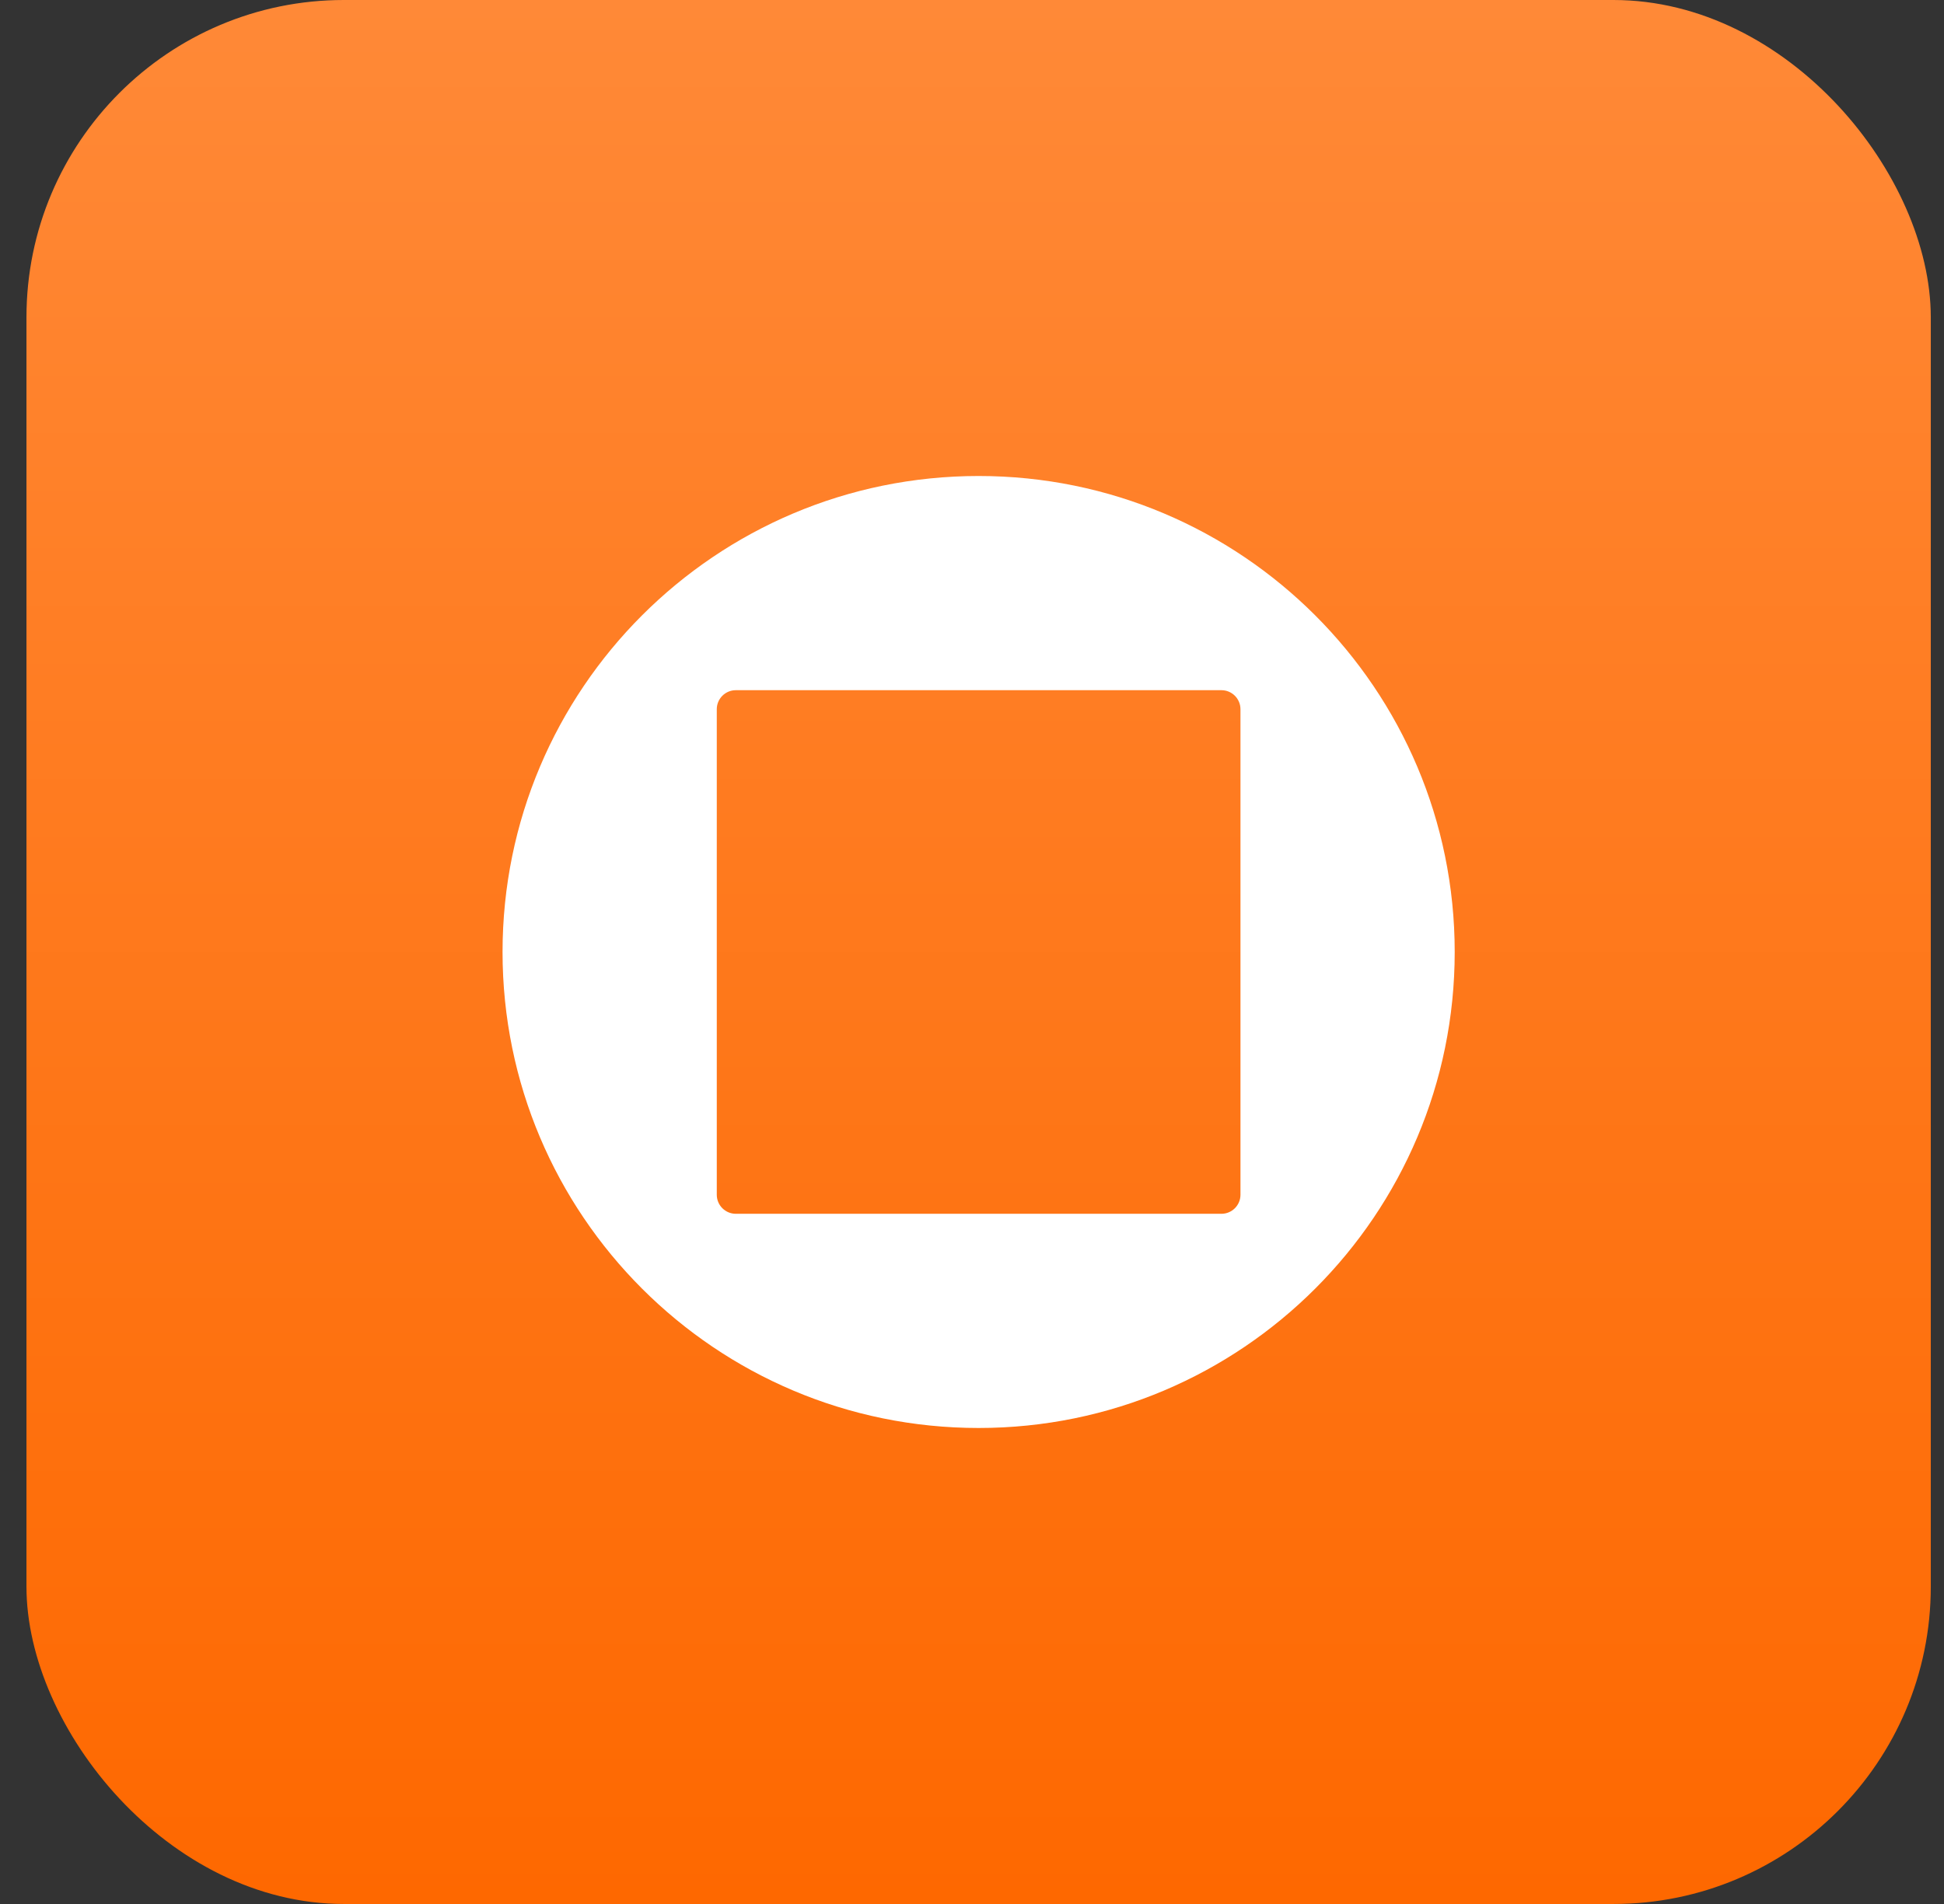
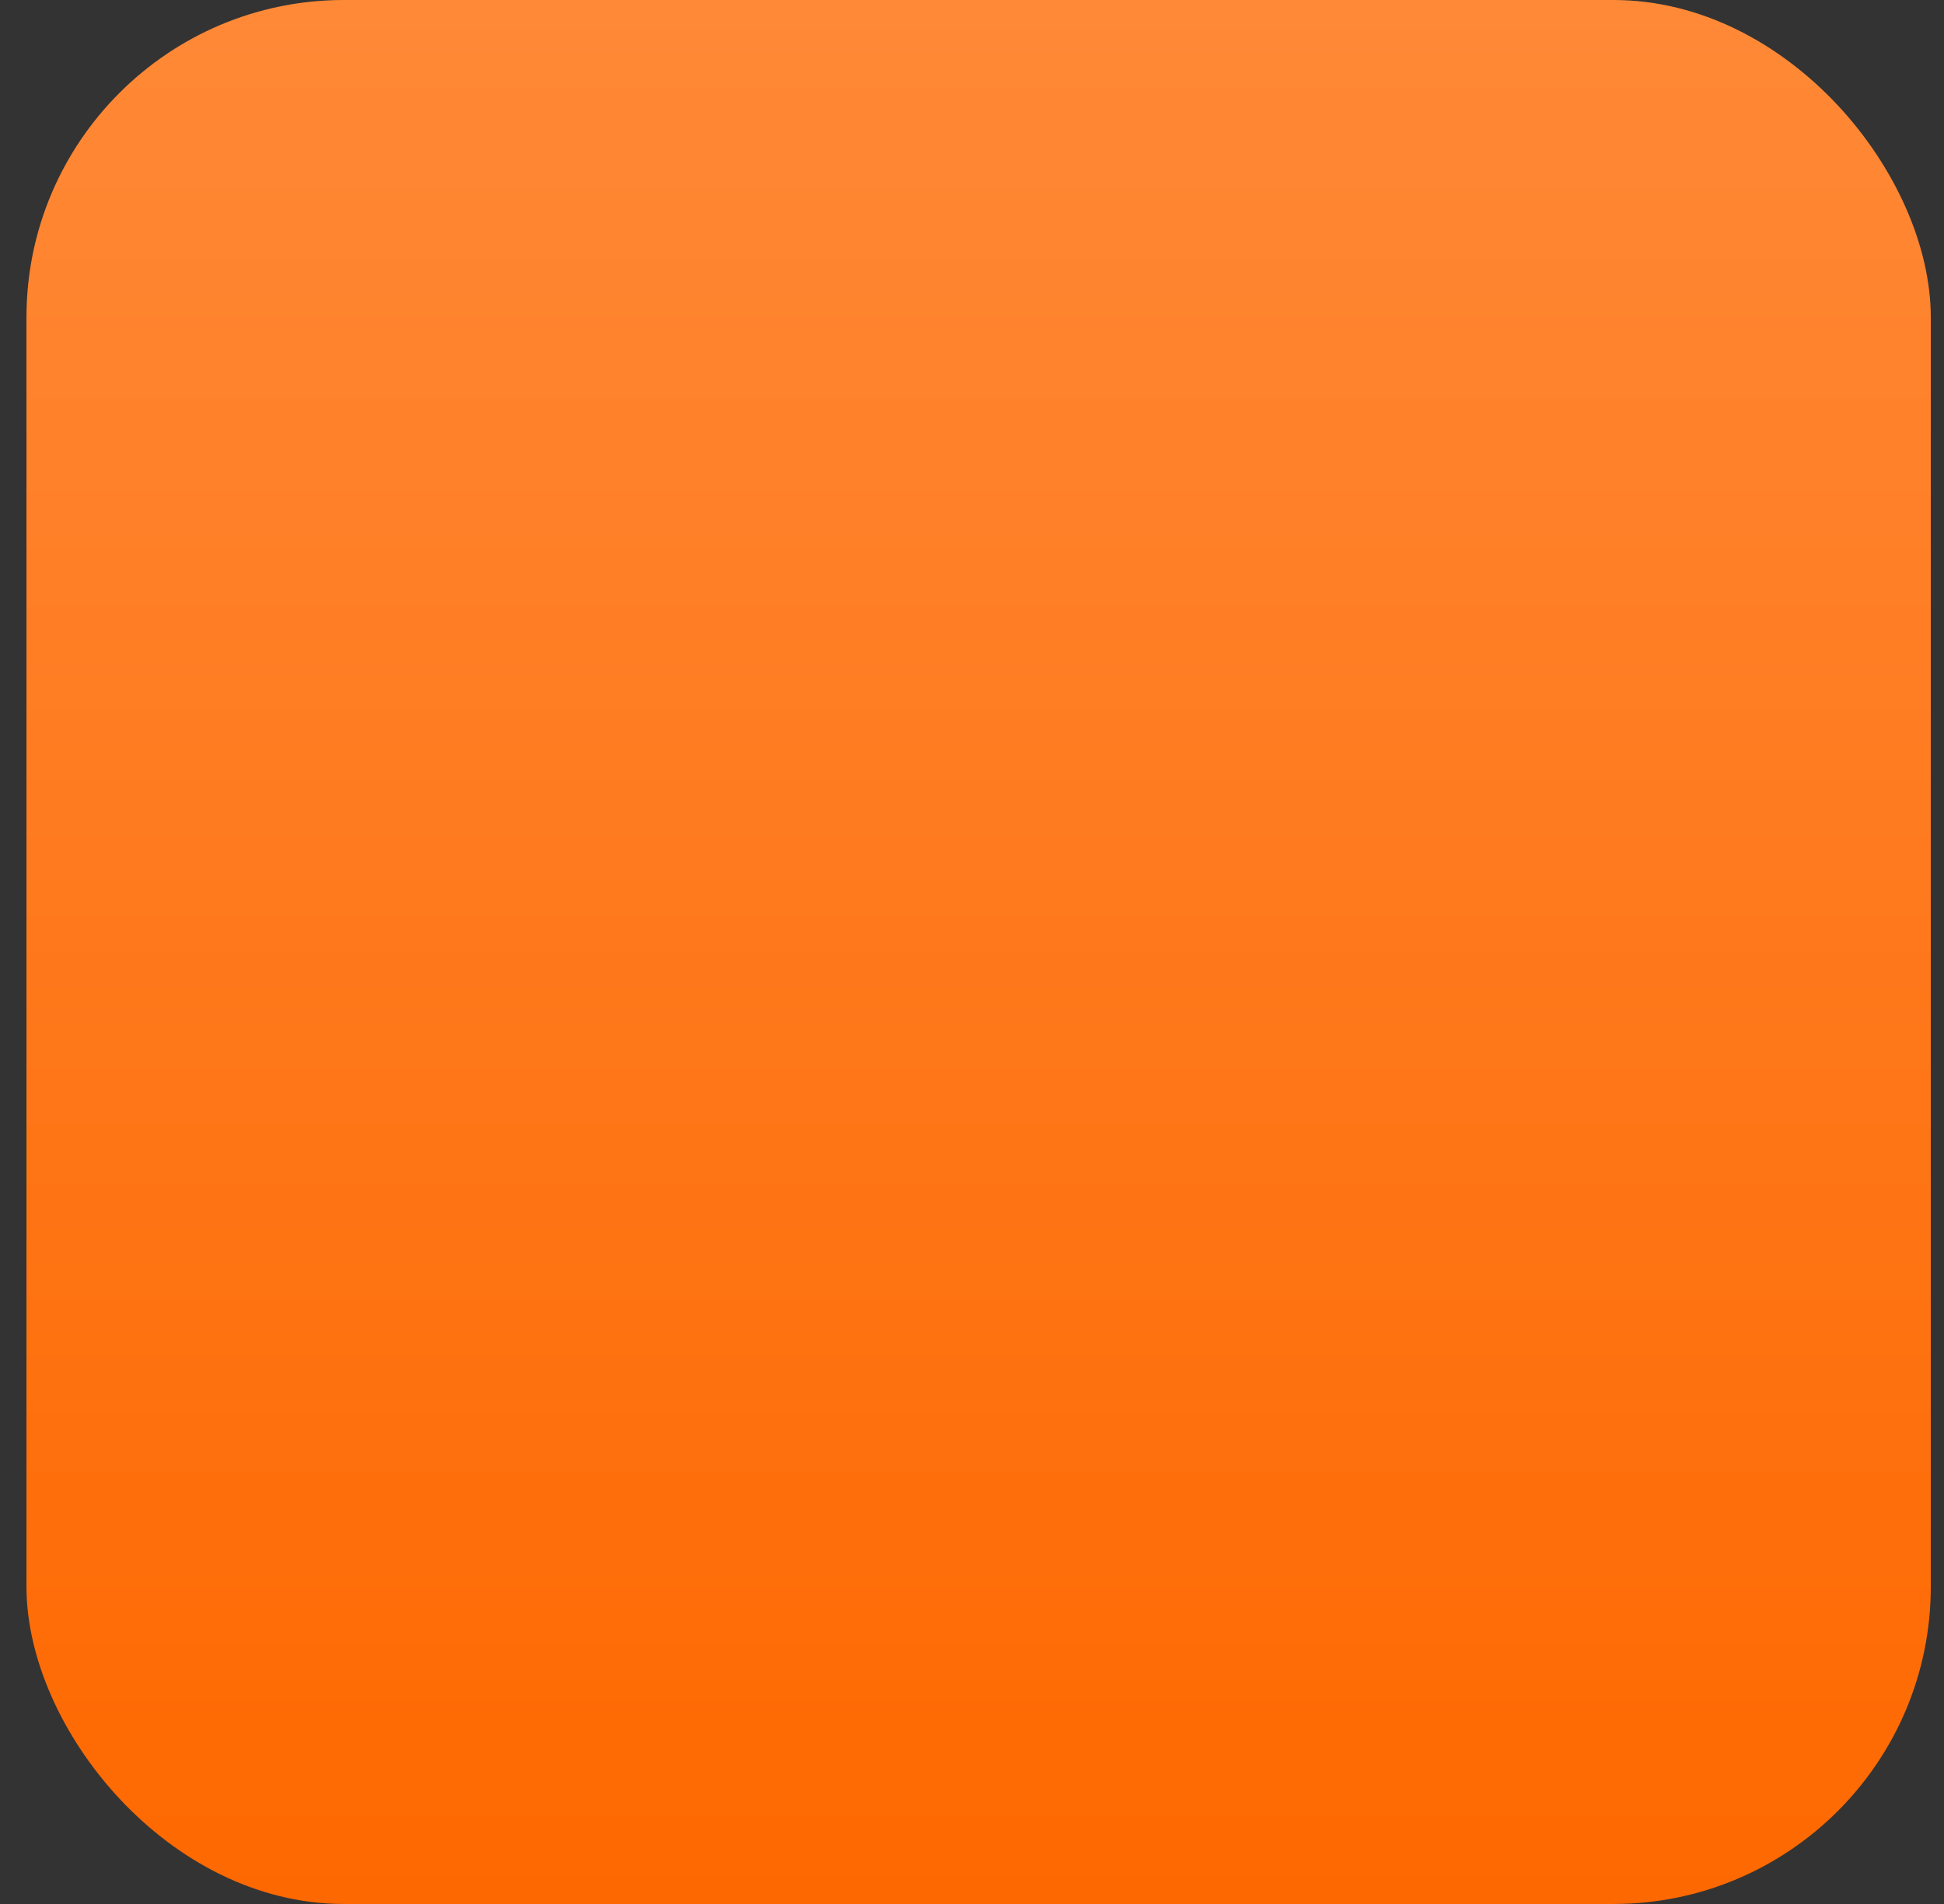
<svg xmlns="http://www.w3.org/2000/svg" width="49" height="48" viewBox="0 0 49 48" fill="none">
  <rect x="0" y="0" width="49" height="48" fill="#333333" stroke="none" />
  <rect x="0.667" width="48" height="48" rx="8" fill="url(#paint0_linear_5410_983)" />
-   <path fill-rule="evenodd" clip-rule="evenodd" d="M24.667 36C31.294 36 36.667 30.627 36.667 24C36.667 17.373 31.294 12 24.667 12C18.039 12 12.667 17.373 12.667 24C12.667 30.627 18.039 36 24.667 36ZM31.267 17.88C31.267 17.615 31.052 17.4 30.787 17.4H18.547C18.282 17.4 18.067 17.615 18.067 17.88V30.12C18.067 30.385 18.282 30.6 18.547 30.6H30.787C31.052 30.6 31.267 30.385 31.267 30.12V17.88Z" fill="white" />
  <defs>
    <linearGradient id="paint0_linear_5410_983" x1="24.667" y1="0" x2="24.667" y2="48" gradientUnits="userSpaceOnUse">
      <stop stop-color="#FF8937" />
      <stop offset="1" stop-color="#FE6800" />
    </linearGradient>
  </defs>
</svg>